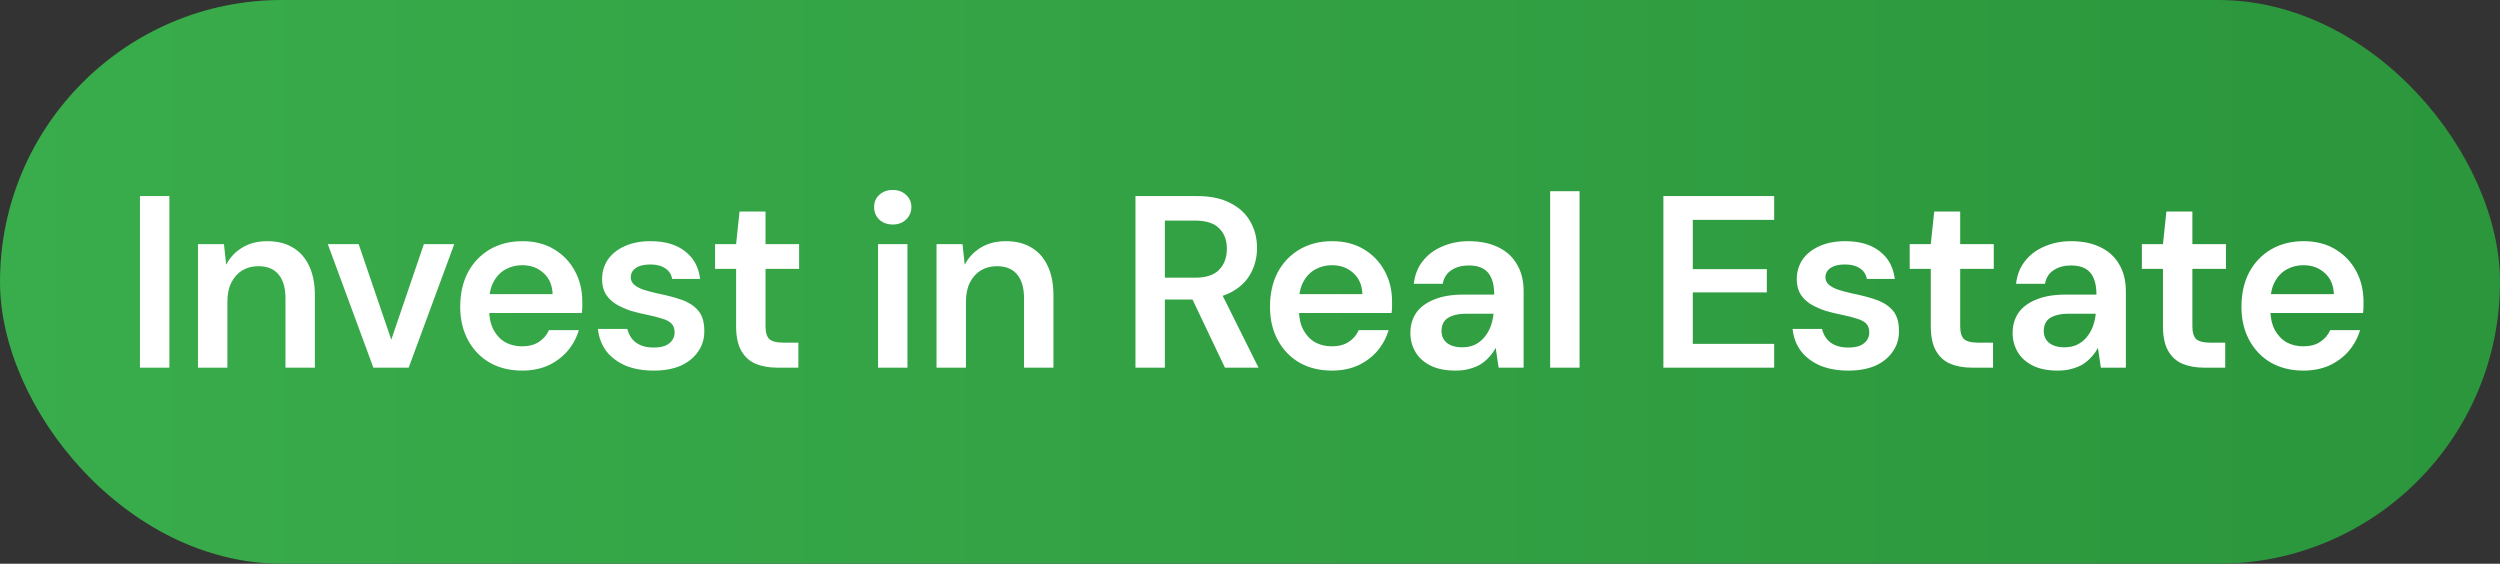
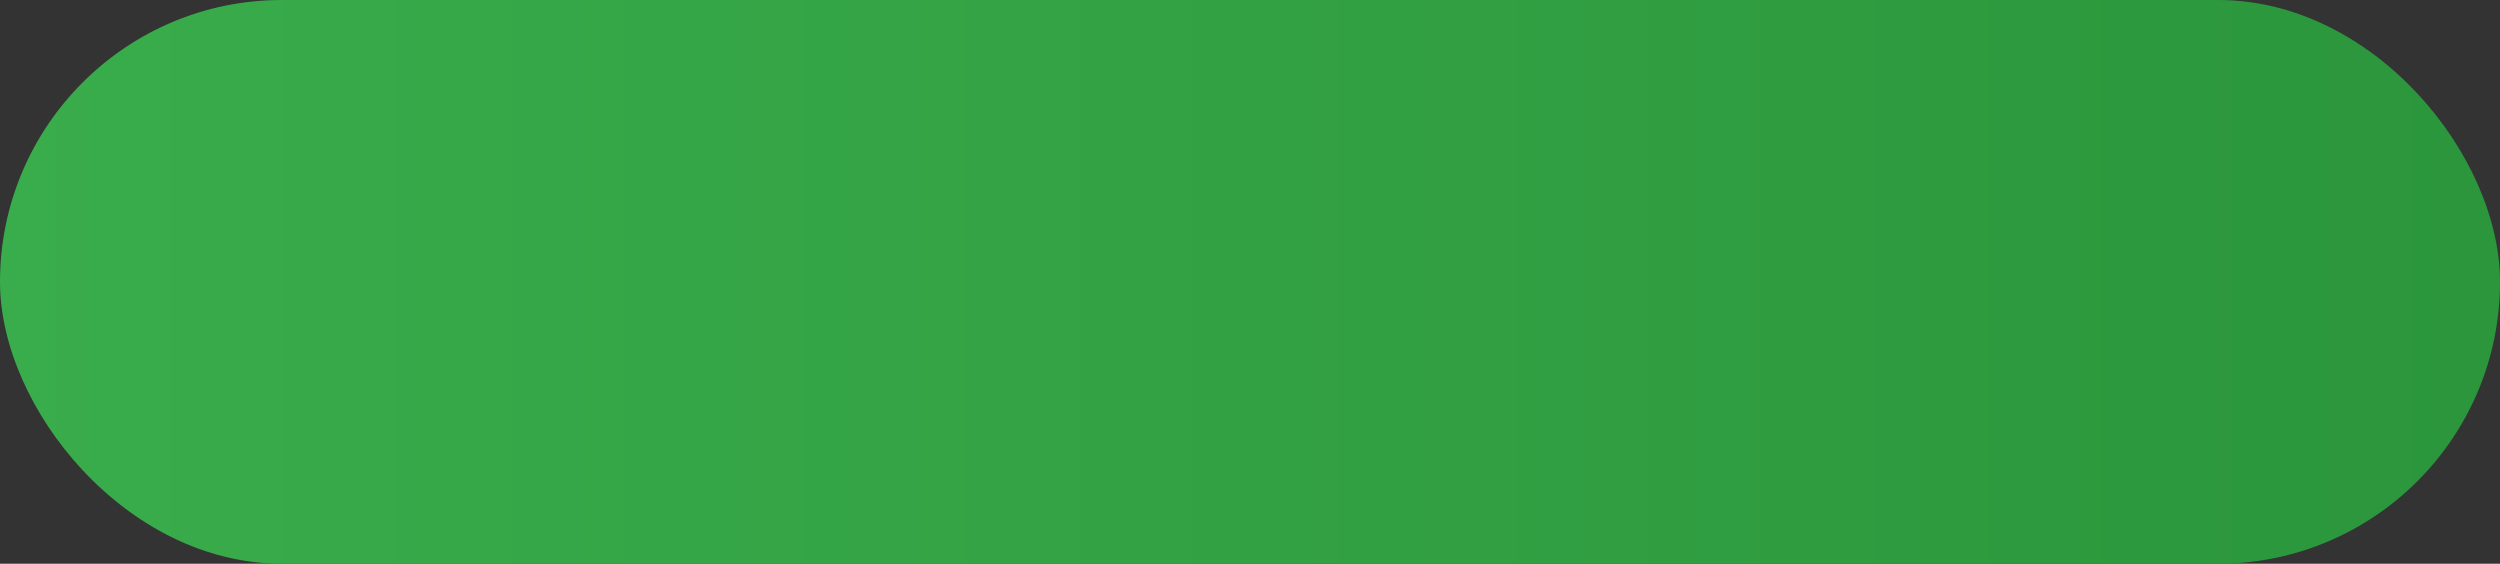
<svg xmlns="http://www.w3.org/2000/svg" width="204" height="46" viewBox="0 0 204 46" fill="none">
  <rect x="0" y="0" width="204" height="46" fill="#333333" stroke="none" />
  <rect width="204" height="46" rx="23" fill="url(#paint0_linear_256_3226)" />
-   <path d="M11.42 30V16H13.82V30H11.42ZM16.155 30V19.92H18.275L18.455 21.6C18.762 21.013 19.201 20.547 19.775 20.2C20.348 19.853 21.028 19.68 21.815 19.68C22.628 19.68 23.322 19.853 23.895 20.2C24.468 20.533 24.908 21.027 25.215 21.68C25.535 22.333 25.695 23.147 25.695 24.12V30H23.295V24.34C23.295 23.5 23.108 22.853 22.735 22.4C22.361 21.947 21.808 21.72 21.075 21.72C20.595 21.72 20.162 21.833 19.775 22.06C19.401 22.287 19.102 22.62 18.875 23.06C18.662 23.487 18.555 24.007 18.555 24.62V30H16.155ZM30.468 30L26.748 19.92H29.268L31.928 27.72L34.588 19.92H37.068L33.348 30H30.468ZM42.614 30.24C41.614 30.24 40.734 30.027 39.974 29.6C39.214 29.16 38.621 28.547 38.194 27.76C37.767 26.973 37.554 26.067 37.554 25.04C37.554 23.973 37.761 23.04 38.174 22.24C38.601 21.44 39.194 20.813 39.954 20.36C40.727 19.907 41.621 19.68 42.634 19.68C43.621 19.68 44.481 19.9 45.214 20.34C45.947 20.78 46.514 21.373 46.914 22.12C47.314 22.853 47.514 23.68 47.514 24.6C47.514 24.733 47.514 24.88 47.514 25.04C47.514 25.2 47.501 25.367 47.474 25.54H39.274V24H45.094C45.067 23.267 44.821 22.693 44.354 22.28C43.887 21.853 43.307 21.64 42.614 21.64C42.121 21.64 41.667 21.753 41.254 21.98C40.841 22.207 40.514 22.547 40.274 23C40.034 23.44 39.914 24 39.914 24.68V25.26C39.914 25.887 40.027 26.427 40.254 26.88C40.494 27.333 40.814 27.68 41.214 27.92C41.627 28.147 42.087 28.26 42.594 28.26C43.154 28.26 43.614 28.14 43.974 27.9C44.347 27.66 44.621 27.34 44.794 26.94H47.234C47.047 27.567 46.741 28.133 46.314 28.64C45.887 29.133 45.361 29.527 44.734 29.82C44.107 30.1 43.401 30.24 42.614 30.24ZM53.35 30.24C52.456 30.24 51.676 30.1 51.01 29.82C50.356 29.527 49.837 29.127 49.45 28.62C49.077 28.1 48.856 27.507 48.79 26.84H51.19C51.257 27.12 51.377 27.38 51.55 27.62C51.723 27.847 51.956 28.027 52.25 28.16C52.556 28.293 52.916 28.36 53.33 28.36C53.73 28.36 54.056 28.307 54.31 28.2C54.563 28.08 54.75 27.927 54.87 27.74C54.99 27.553 55.05 27.353 55.05 27.14C55.05 26.82 54.963 26.573 54.79 26.4C54.617 26.227 54.363 26.093 54.03 26C53.71 25.893 53.323 25.793 52.87 25.7C52.39 25.607 51.923 25.493 51.47 25.36C51.03 25.213 50.63 25.033 50.27 24.82C49.923 24.607 49.643 24.333 49.43 24C49.23 23.667 49.13 23.26 49.13 22.78C49.13 22.193 49.283 21.667 49.59 21.2C49.91 20.733 50.363 20.367 50.95 20.1C51.55 19.82 52.263 19.68 53.09 19.68C54.263 19.68 55.197 19.953 55.89 20.5C56.596 21.033 57.01 21.787 57.13 22.76H54.85C54.783 22.387 54.596 22.1 54.29 21.9C53.983 21.687 53.577 21.58 53.07 21.58C52.55 21.58 52.15 21.68 51.87 21.88C51.603 22.067 51.47 22.32 51.47 22.64C51.47 22.84 51.55 23.027 51.71 23.2C51.883 23.36 52.13 23.5 52.45 23.62C52.77 23.727 53.163 23.833 53.63 23.94C54.377 24.087 55.036 24.26 55.61 24.46C56.183 24.66 56.636 24.953 56.97 25.34C57.303 25.727 57.47 26.273 57.47 26.98C57.483 27.62 57.316 28.187 56.97 28.68C56.636 29.173 56.163 29.56 55.55 29.84C54.937 30.107 54.203 30.24 53.35 30.24ZM63.427 30C62.747 30 62.154 29.893 61.647 29.68C61.154 29.467 60.767 29.113 60.487 28.62C60.207 28.127 60.067 27.46 60.067 26.62V21.94H58.347V19.92H60.067L60.347 17.26H62.467V19.92H65.207V21.94H62.467V26.62C62.467 27.127 62.574 27.48 62.787 27.68C63.014 27.867 63.387 27.96 63.907 27.96H65.147V30H63.427ZM71.648 30V19.92H74.048V30H71.648ZM72.848 18.32C72.408 18.32 72.041 18.187 71.748 17.92C71.468 17.64 71.328 17.3 71.328 16.9C71.328 16.487 71.468 16.153 71.748 15.9C72.041 15.633 72.408 15.5 72.848 15.5C73.288 15.5 73.648 15.633 73.928 15.9C74.221 16.153 74.368 16.487 74.368 16.9C74.368 17.3 74.221 17.64 73.928 17.92C73.648 18.187 73.288 18.32 72.848 18.32ZM76.421 30V19.92H78.541L78.721 21.6C79.028 21.013 79.468 20.547 80.041 20.2C80.615 19.853 81.295 19.68 82.081 19.68C82.895 19.68 83.588 19.853 84.161 20.2C84.735 20.533 85.175 21.027 85.481 21.68C85.801 22.333 85.961 23.147 85.961 24.12V30H83.561V24.34C83.561 23.5 83.375 22.853 83.001 22.4C82.628 21.947 82.075 21.72 81.341 21.72C80.861 21.72 80.428 21.833 80.041 22.06C79.668 22.287 79.368 22.62 79.141 23.06C78.928 23.487 78.821 24.007 78.821 24.62V30H76.421ZM92.654 30V16H97.674C98.781 16 99.694 16.193 100.414 16.58C101.148 16.953 101.688 17.46 102.034 18.1C102.394 18.727 102.574 19.44 102.574 20.24C102.574 20.987 102.401 21.68 102.054 22.32C101.708 22.96 101.168 23.473 100.434 23.86C99.701 24.247 98.761 24.44 97.614 24.44H95.054V30H92.654ZM99.954 30L97.014 23.82H99.614L102.694 30H99.954ZM95.054 22.66H97.514C98.408 22.66 99.061 22.447 99.474 22.02C99.901 21.58 100.114 21.007 100.114 20.3C100.114 19.607 99.908 19.053 99.494 18.64C99.081 18.213 98.421 18 97.514 18H95.054V22.66ZM108.691 30.24C107.691 30.24 106.811 30.027 106.051 29.6C105.291 29.16 104.698 28.547 104.271 27.76C103.845 26.973 103.631 26.067 103.631 25.04C103.631 23.973 103.838 23.04 104.251 22.24C104.678 21.44 105.271 20.813 106.031 20.36C106.805 19.907 107.698 19.68 108.711 19.68C109.698 19.68 110.558 19.9 111.291 20.34C112.025 20.78 112.591 21.373 112.991 22.12C113.391 22.853 113.591 23.68 113.591 24.6C113.591 24.733 113.591 24.88 113.591 25.04C113.591 25.2 113.578 25.367 113.551 25.54H105.351V24H111.171C111.145 23.267 110.898 22.693 110.431 22.28C109.965 21.853 109.385 21.64 108.691 21.64C108.198 21.64 107.745 21.753 107.331 21.98C106.918 22.207 106.591 22.547 106.351 23C106.111 23.44 105.991 24 105.991 24.68V25.26C105.991 25.887 106.105 26.427 106.331 26.88C106.571 27.333 106.891 27.68 107.291 27.92C107.705 28.147 108.165 28.26 108.671 28.26C109.231 28.26 109.691 28.14 110.051 27.9C110.425 27.66 110.698 27.34 110.871 26.94H113.311C113.125 27.567 112.818 28.133 112.391 28.64C111.965 29.133 111.438 29.527 110.811 29.82C110.185 30.1 109.478 30.24 108.691 30.24ZM118.767 30.24C117.941 30.24 117.254 30.1 116.707 29.82C116.161 29.54 115.754 29.167 115.487 28.7C115.221 28.233 115.087 27.727 115.087 27.18C115.087 26.54 115.247 25.987 115.567 25.52C115.901 25.053 116.387 24.693 117.027 24.44C117.667 24.173 118.454 24.04 119.387 24.04H121.927C121.927 23.507 121.854 23.067 121.707 22.72C121.561 22.36 121.334 22.093 121.027 21.92C120.721 21.747 120.327 21.66 119.847 21.66C119.301 21.66 118.834 21.787 118.447 22.04C118.061 22.28 117.821 22.653 117.727 23.16H115.367C115.447 22.44 115.687 21.827 116.087 21.32C116.487 20.8 117.014 20.4 117.667 20.12C118.334 19.827 119.061 19.68 119.847 19.68C120.794 19.68 121.601 19.847 122.267 20.18C122.934 20.5 123.441 20.967 123.787 21.58C124.147 22.18 124.327 22.907 124.327 23.76V30H122.287L122.047 28.38C121.914 28.647 121.741 28.893 121.527 29.12C121.327 29.347 121.094 29.547 120.827 29.72C120.561 29.88 120.254 30.007 119.907 30.1C119.574 30.193 119.194 30.24 118.767 30.24ZM119.307 28.34C119.694 28.34 120.034 28.273 120.327 28.14C120.634 27.993 120.894 27.793 121.107 27.54C121.334 27.273 121.507 26.98 121.627 26.66C121.747 26.34 121.827 26 121.867 25.64V25.6H119.647C119.181 25.6 118.794 25.66 118.487 25.78C118.181 25.887 117.961 26.047 117.827 26.26C117.694 26.473 117.627 26.72 117.627 27C117.627 27.28 117.694 27.52 117.827 27.72C117.961 27.92 118.154 28.073 118.407 28.18C118.661 28.287 118.961 28.34 119.307 28.34ZM126.492 30V15.6H128.892V30H126.492ZM135.733 30V16H144.773V17.94H138.133V21.96H144.173V23.86H138.133V28.06H144.773V30H135.733ZM150.835 30.24C149.942 30.24 149.162 30.1 148.495 29.82C147.842 29.527 147.322 29.127 146.935 28.62C146.562 28.1 146.342 27.507 146.275 26.84H148.675C148.742 27.12 148.862 27.38 149.035 27.62C149.208 27.847 149.442 28.027 149.735 28.16C150.042 28.293 150.402 28.36 150.815 28.36C151.215 28.36 151.542 28.307 151.795 28.2C152.048 28.08 152.235 27.927 152.355 27.74C152.475 27.553 152.535 27.353 152.535 27.14C152.535 26.82 152.448 26.573 152.275 26.4C152.102 26.227 151.848 26.093 151.515 26C151.195 25.893 150.808 25.793 150.355 25.7C149.875 25.607 149.408 25.493 148.955 25.36C148.515 25.213 148.115 25.033 147.755 24.82C147.408 24.607 147.128 24.333 146.915 24C146.715 23.667 146.615 23.26 146.615 22.78C146.615 22.193 146.768 21.667 147.075 21.2C147.395 20.733 147.848 20.367 148.435 20.1C149.035 19.82 149.748 19.68 150.575 19.68C151.748 19.68 152.682 19.953 153.375 20.5C154.082 21.033 154.495 21.787 154.615 22.76H152.335C152.268 22.387 152.082 22.1 151.775 21.9C151.468 21.687 151.062 21.58 150.555 21.58C150.035 21.58 149.635 21.68 149.355 21.88C149.088 22.067 148.955 22.32 148.955 22.64C148.955 22.84 149.035 23.027 149.195 23.2C149.368 23.36 149.615 23.5 149.935 23.62C150.255 23.727 150.648 23.833 151.115 23.94C151.862 24.087 152.522 24.26 153.095 24.46C153.668 24.66 154.122 24.953 154.455 25.34C154.788 25.727 154.955 26.273 154.955 26.98C154.968 27.62 154.802 28.187 154.455 28.68C154.122 29.173 153.648 29.56 153.035 29.84C152.422 30.107 151.688 30.24 150.835 30.24ZM160.912 30C160.232 30 159.639 29.893 159.132 29.68C158.639 29.467 158.252 29.113 157.972 28.62C157.692 28.127 157.552 27.46 157.552 26.62V21.94H155.832V19.92H157.552L157.832 17.26H159.952V19.92H162.692V21.94H159.952V26.62C159.952 27.127 160.059 27.48 160.272 27.68C160.499 27.867 160.872 27.96 161.392 27.96H162.632V30H160.912ZM167.91 30.24C167.083 30.24 166.397 30.1 165.85 29.82C165.303 29.54 164.897 29.167 164.63 28.7C164.363 28.233 164.23 27.727 164.23 27.18C164.23 26.54 164.39 25.987 164.71 25.52C165.043 25.053 165.53 24.693 166.17 24.44C166.81 24.173 167.597 24.04 168.53 24.04H171.07C171.07 23.507 170.997 23.067 170.85 22.72C170.703 22.36 170.477 22.093 170.17 21.92C169.863 21.747 169.47 21.66 168.99 21.66C168.443 21.66 167.977 21.787 167.59 22.04C167.203 22.28 166.963 22.653 166.87 23.16H164.51C164.59 22.44 164.83 21.827 165.23 21.32C165.63 20.8 166.157 20.4 166.81 20.12C167.477 19.827 168.203 19.68 168.99 19.68C169.937 19.68 170.743 19.847 171.41 20.18C172.077 20.5 172.583 20.967 172.93 21.58C173.29 22.18 173.47 22.907 173.47 23.76V30H171.43L171.19 28.38C171.057 28.647 170.883 28.893 170.67 29.12C170.47 29.347 170.237 29.547 169.97 29.72C169.703 29.88 169.397 30.007 169.05 30.1C168.717 30.193 168.337 30.24 167.91 30.24ZM168.45 28.34C168.837 28.34 169.177 28.273 169.47 28.14C169.777 27.993 170.037 27.793 170.25 27.54C170.477 27.273 170.65 26.98 170.77 26.66C170.89 26.34 170.97 26 171.01 25.64V25.6H168.79C168.323 25.6 167.937 25.66 167.63 25.78C167.323 25.887 167.103 26.047 166.97 26.26C166.837 26.473 166.77 26.72 166.77 27C166.77 27.28 166.837 27.52 166.97 27.72C167.103 27.92 167.297 28.073 167.55 28.18C167.803 28.287 168.103 28.34 168.45 28.34ZM179.858 30C179.178 30 178.585 29.893 178.078 29.68C177.585 29.467 177.198 29.113 176.918 28.62C176.638 28.127 176.498 27.46 176.498 26.62V21.94H174.778V19.92H176.498L176.778 17.26H178.898V19.92H181.638V21.94H178.898V26.62C178.898 27.127 179.005 27.48 179.218 27.68C179.445 27.867 179.818 27.96 180.338 27.96H181.578V30H179.858ZM187.962 30.24C186.962 30.24 186.082 30.027 185.322 29.6C184.562 29.16 183.969 28.547 183.542 27.76C183.116 26.973 182.902 26.067 182.902 25.04C182.902 23.973 183.109 23.04 183.522 22.24C183.949 21.44 184.542 20.813 185.302 20.36C186.076 19.907 186.969 19.68 187.982 19.68C188.969 19.68 189.829 19.9 190.562 20.34C191.296 20.78 191.862 21.373 192.262 22.12C192.662 22.853 192.862 23.68 192.862 24.6C192.862 24.733 192.862 24.88 192.862 25.04C192.862 25.2 192.849 25.367 192.822 25.54H184.622V24H190.442C190.416 23.267 190.169 22.693 189.702 22.28C189.236 21.853 188.656 21.64 187.962 21.64C187.469 21.64 187.016 21.753 186.602 21.98C186.189 22.207 185.862 22.547 185.622 23C185.382 23.44 185.262 24 185.262 24.68V25.26C185.262 25.887 185.376 26.427 185.602 26.88C185.842 27.333 186.162 27.68 186.562 27.92C186.976 28.147 187.436 28.26 187.942 28.26C188.502 28.26 188.962 28.14 189.322 27.9C189.696 27.66 189.969 27.34 190.142 26.94H192.582C192.396 27.567 192.089 28.133 191.662 28.64C191.236 29.133 190.709 29.527 190.082 29.82C189.456 30.1 188.749 30.24 187.962 30.24Z" fill="white" />
  <defs>
    <linearGradient id="paint0_linear_256_3226" x1="0" y1="23" x2="204" y2="23" gradientUnits="userSpaceOnUse">
      <stop stop-color="#39AC4B" />
      <stop offset="1" stop-color="#2B963C" />
    </linearGradient>
  </defs>
</svg>